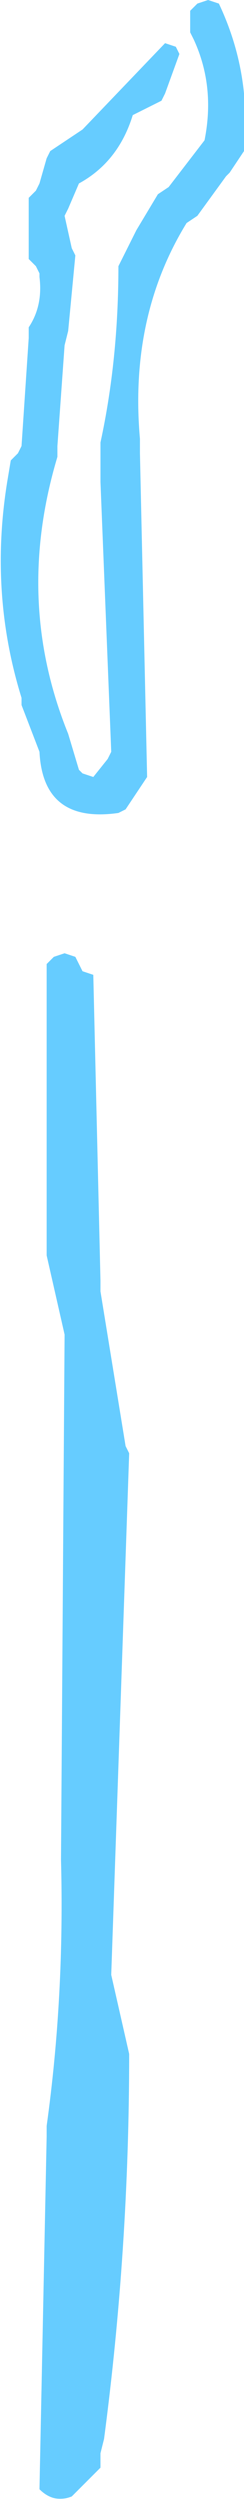
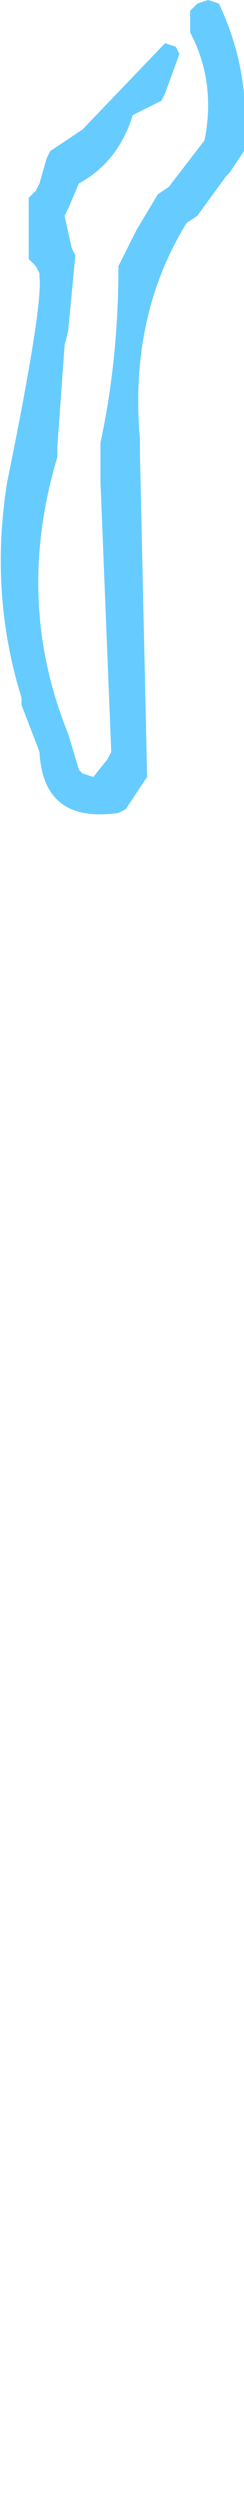
<svg xmlns="http://www.w3.org/2000/svg" height="34.75px" width="3.4px">
  <g transform="matrix(1.0, 0.0, 0.0, 1.0, 48.05, 58.75)">
-     <path d="M-47.15 -45.5 L-47.0 -45.45 -46.95 -45.35 -46.9 -45.25 -46.75 -45.2 -46.65 -40.95 -46.65 -40.8 -46.3 -38.65 -46.25 -38.55 -46.5 -31.3 -46.25 -30.2 Q-46.25 -27.5 -46.6 -24.85 L-46.65 -24.65 -46.65 -24.55 -46.65 -24.45 -47.05 -24.05 Q-47.3 -23.95 -47.5 -24.15 L-47.4 -29.05 -47.4 -29.2 Q-47.15 -31.0 -47.2 -32.9 L-47.15 -40.2 -47.4 -41.3 -47.4 -45.15 -47.4 -45.35 -47.3 -45.45 -47.15 -45.5" fill="#66ccff" fill-rule="evenodd" stroke="none" />
-     <path d="M-45.15 -58.75 L-45.0 -58.7 Q-44.55 -57.75 -44.65 -56.7 L-44.65 -56.65 -44.85 -56.35 -44.9 -56.3 -45.3 -55.75 -45.45 -55.65 Q-46.25 -54.35 -46.1 -52.65 L-46.1 -52.45 -46.0 -47.95 -46.3 -47.5 -46.4 -47.45 Q-47.45 -47.3 -47.5 -48.3 L-47.75 -48.95 -47.75 -49.05 Q-48.2 -50.5 -47.95 -52.05 L-47.9 -52.35 -47.8 -52.45 -47.75 -52.55 -47.65 -54.05 -47.65 -54.2 Q-47.45 -54.5 -47.5 -54.9 L-47.5 -54.95 -47.55 -55.05 -47.65 -55.15 -47.65 -55.8 -47.65 -56.0 -47.55 -56.1 -47.5 -56.2 -47.4 -56.55 -47.35 -56.65 -46.9 -56.95 -45.75 -58.15 -45.6 -58.1 -45.55 -58.0 -45.75 -57.45 -45.8 -57.35 -46.2 -57.15 Q-46.4 -56.5 -46.95 -56.2 L-47.1 -55.85 -47.15 -55.75 -47.05 -55.3 -47.0 -55.2 -47.1 -54.15 -47.15 -53.95 -47.25 -52.55 -47.25 -52.4 Q-47.85 -50.4 -47.1 -48.55 L-46.95 -48.05 -46.9 -48.0 -46.75 -47.95 -46.55 -48.2 -46.5 -48.3 -46.65 -52.05 -46.65 -52.6 Q-46.4 -53.75 -46.4 -55.05 L-46.15 -55.55 -45.85 -56.05 -45.7 -56.15 -45.2 -56.8 Q-45.05 -57.55 -45.35 -58.2 L-45.4 -58.3 -45.4 -58.4 -45.4 -58.6 -45.3 -58.7 -45.15 -58.75" fill="#66ccff" fill-rule="evenodd" stroke="none" />
+     <path d="M-45.15 -58.75 L-45.0 -58.7 Q-44.55 -57.75 -44.65 -56.7 L-44.65 -56.65 -44.85 -56.35 -44.9 -56.3 -45.3 -55.75 -45.45 -55.65 Q-46.25 -54.35 -46.1 -52.65 L-46.1 -52.45 -46.0 -47.95 -46.3 -47.5 -46.4 -47.45 Q-47.45 -47.3 -47.5 -48.3 L-47.75 -48.95 -47.75 -49.05 Q-48.2 -50.5 -47.95 -52.05 Q-47.45 -54.5 -47.5 -54.9 L-47.5 -54.95 -47.55 -55.05 -47.65 -55.15 -47.65 -55.8 -47.65 -56.0 -47.55 -56.1 -47.5 -56.2 -47.4 -56.55 -47.35 -56.65 -46.9 -56.95 -45.75 -58.15 -45.6 -58.1 -45.55 -58.0 -45.75 -57.45 -45.8 -57.35 -46.2 -57.15 Q-46.4 -56.5 -46.95 -56.2 L-47.1 -55.85 -47.15 -55.75 -47.05 -55.3 -47.0 -55.2 -47.1 -54.15 -47.15 -53.95 -47.25 -52.55 -47.25 -52.4 Q-47.85 -50.4 -47.1 -48.55 L-46.95 -48.05 -46.9 -48.0 -46.75 -47.95 -46.55 -48.2 -46.5 -48.3 -46.65 -52.05 -46.65 -52.6 Q-46.4 -53.75 -46.4 -55.05 L-46.15 -55.55 -45.85 -56.05 -45.7 -56.15 -45.2 -56.8 Q-45.05 -57.55 -45.35 -58.2 L-45.4 -58.3 -45.4 -58.4 -45.4 -58.6 -45.3 -58.7 -45.15 -58.75" fill="#66ccff" fill-rule="evenodd" stroke="none" />
  </g>
</svg>